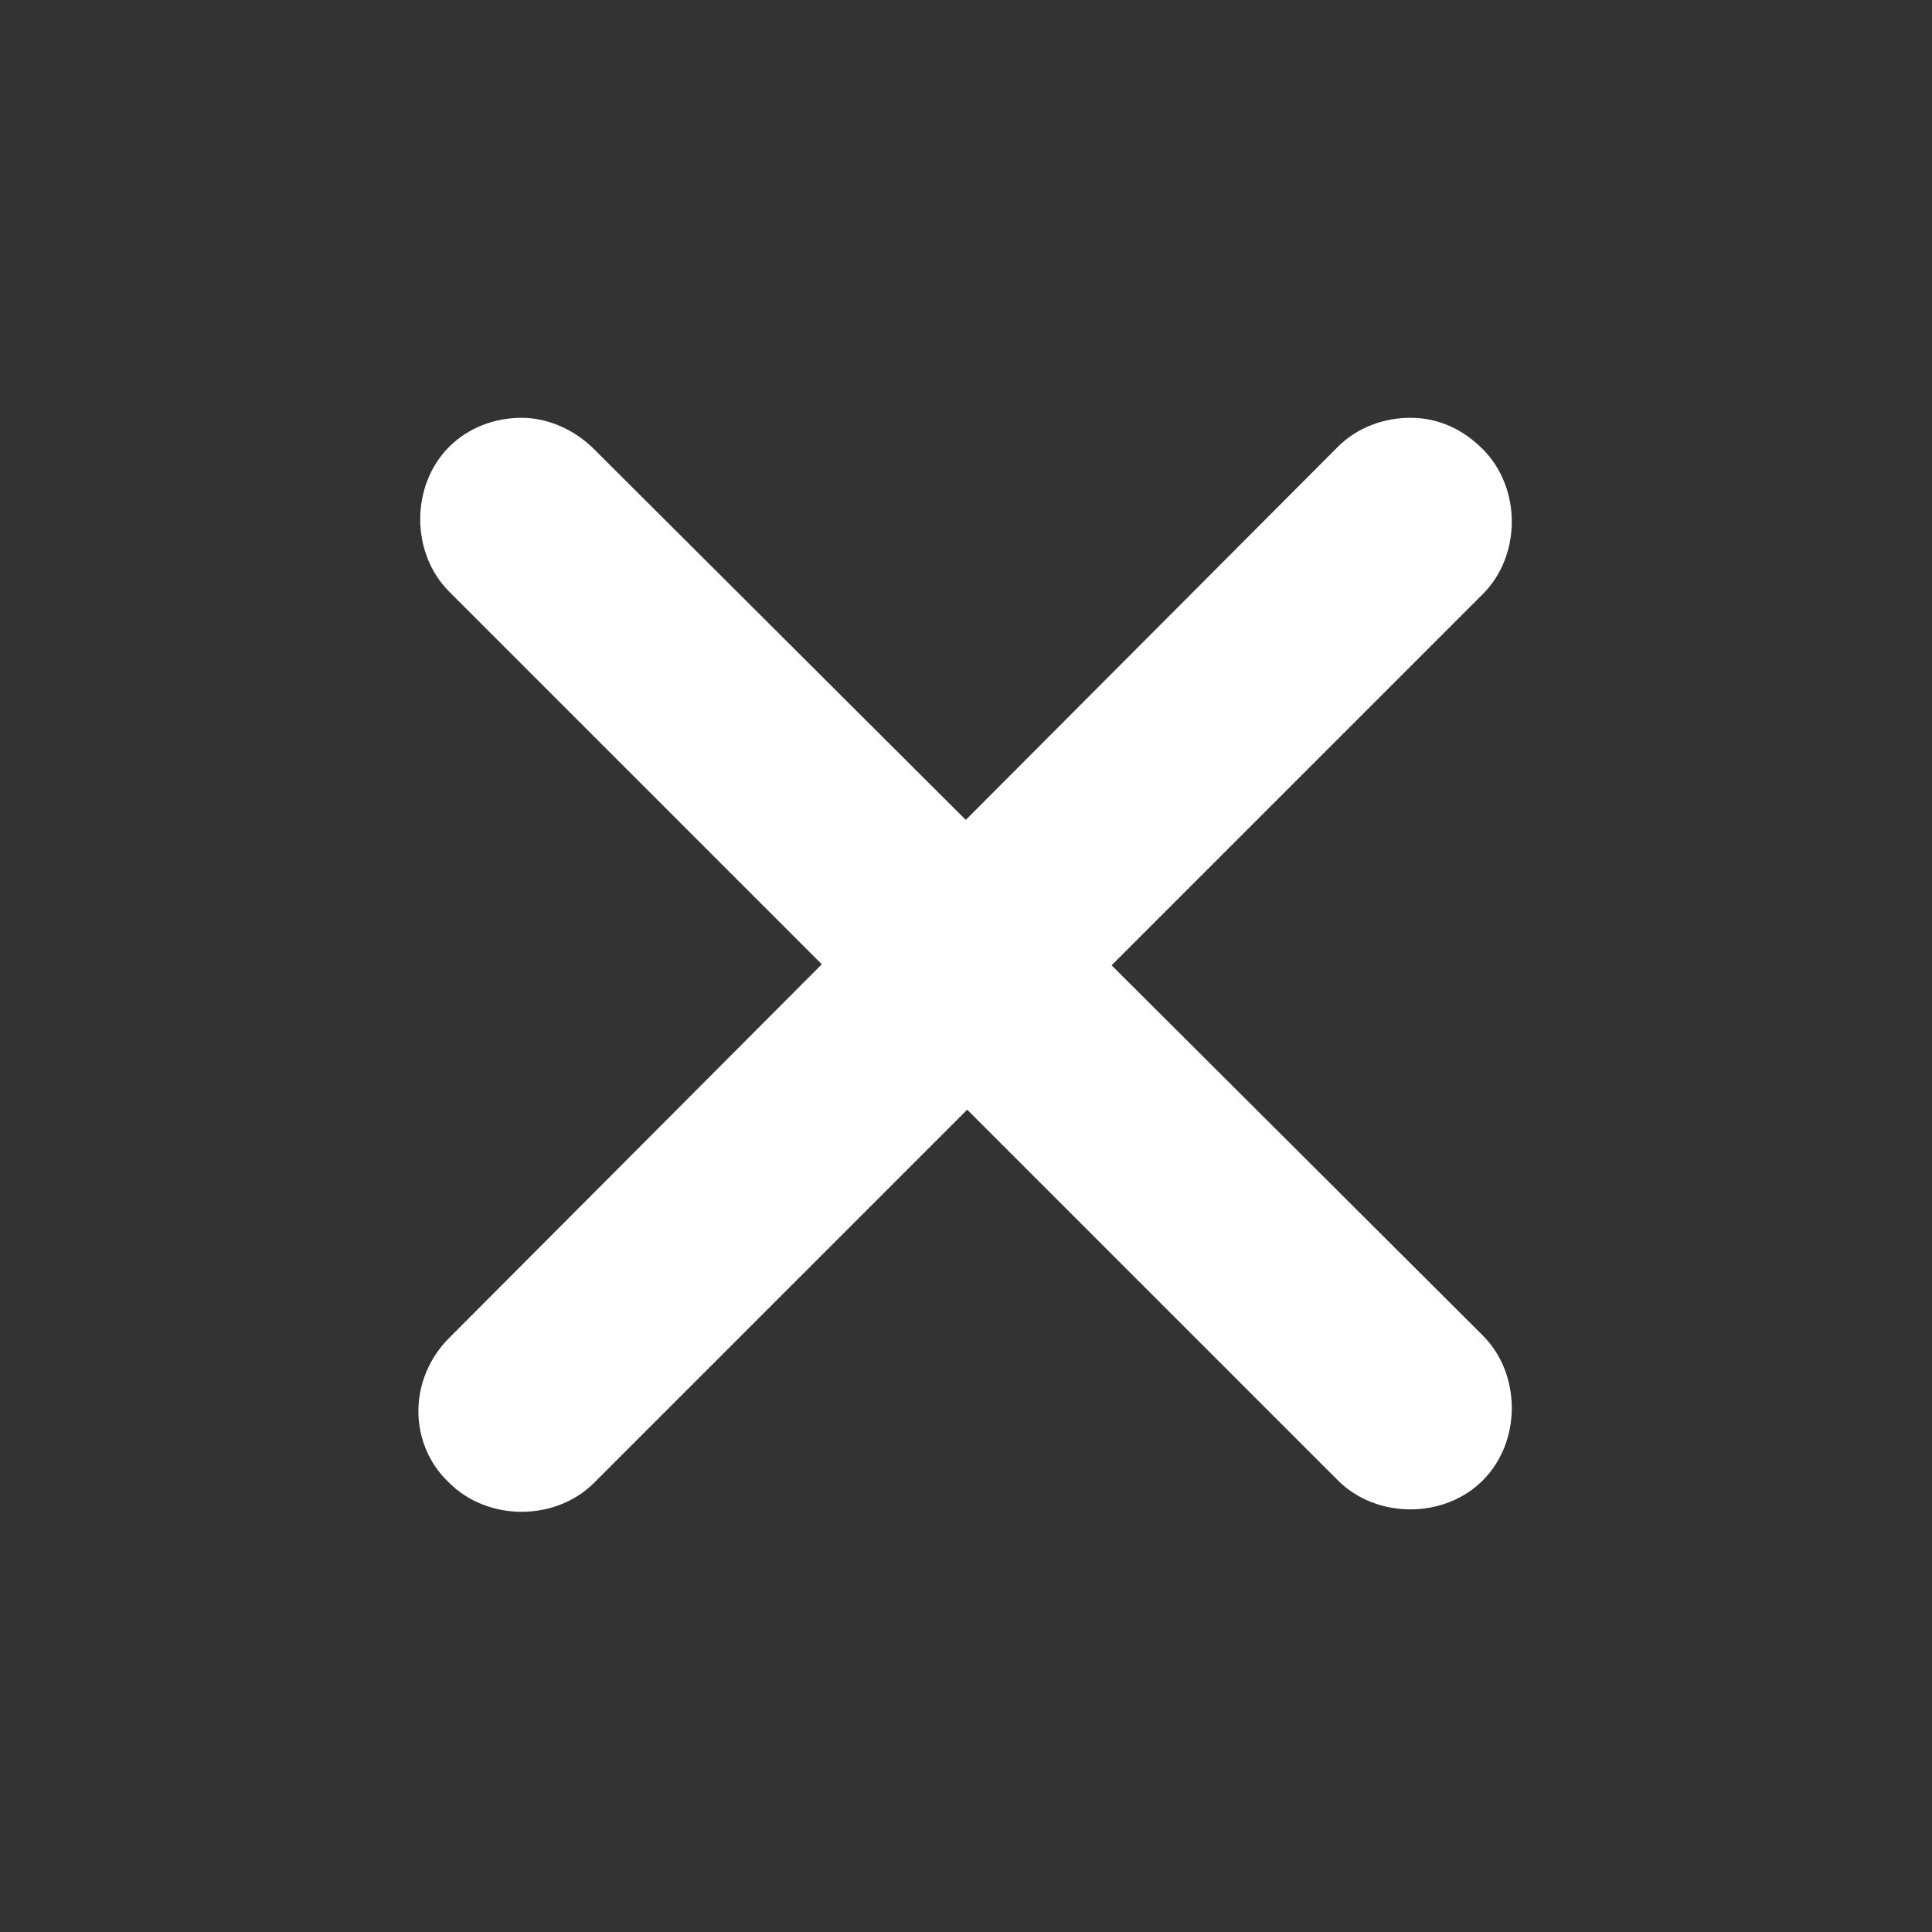
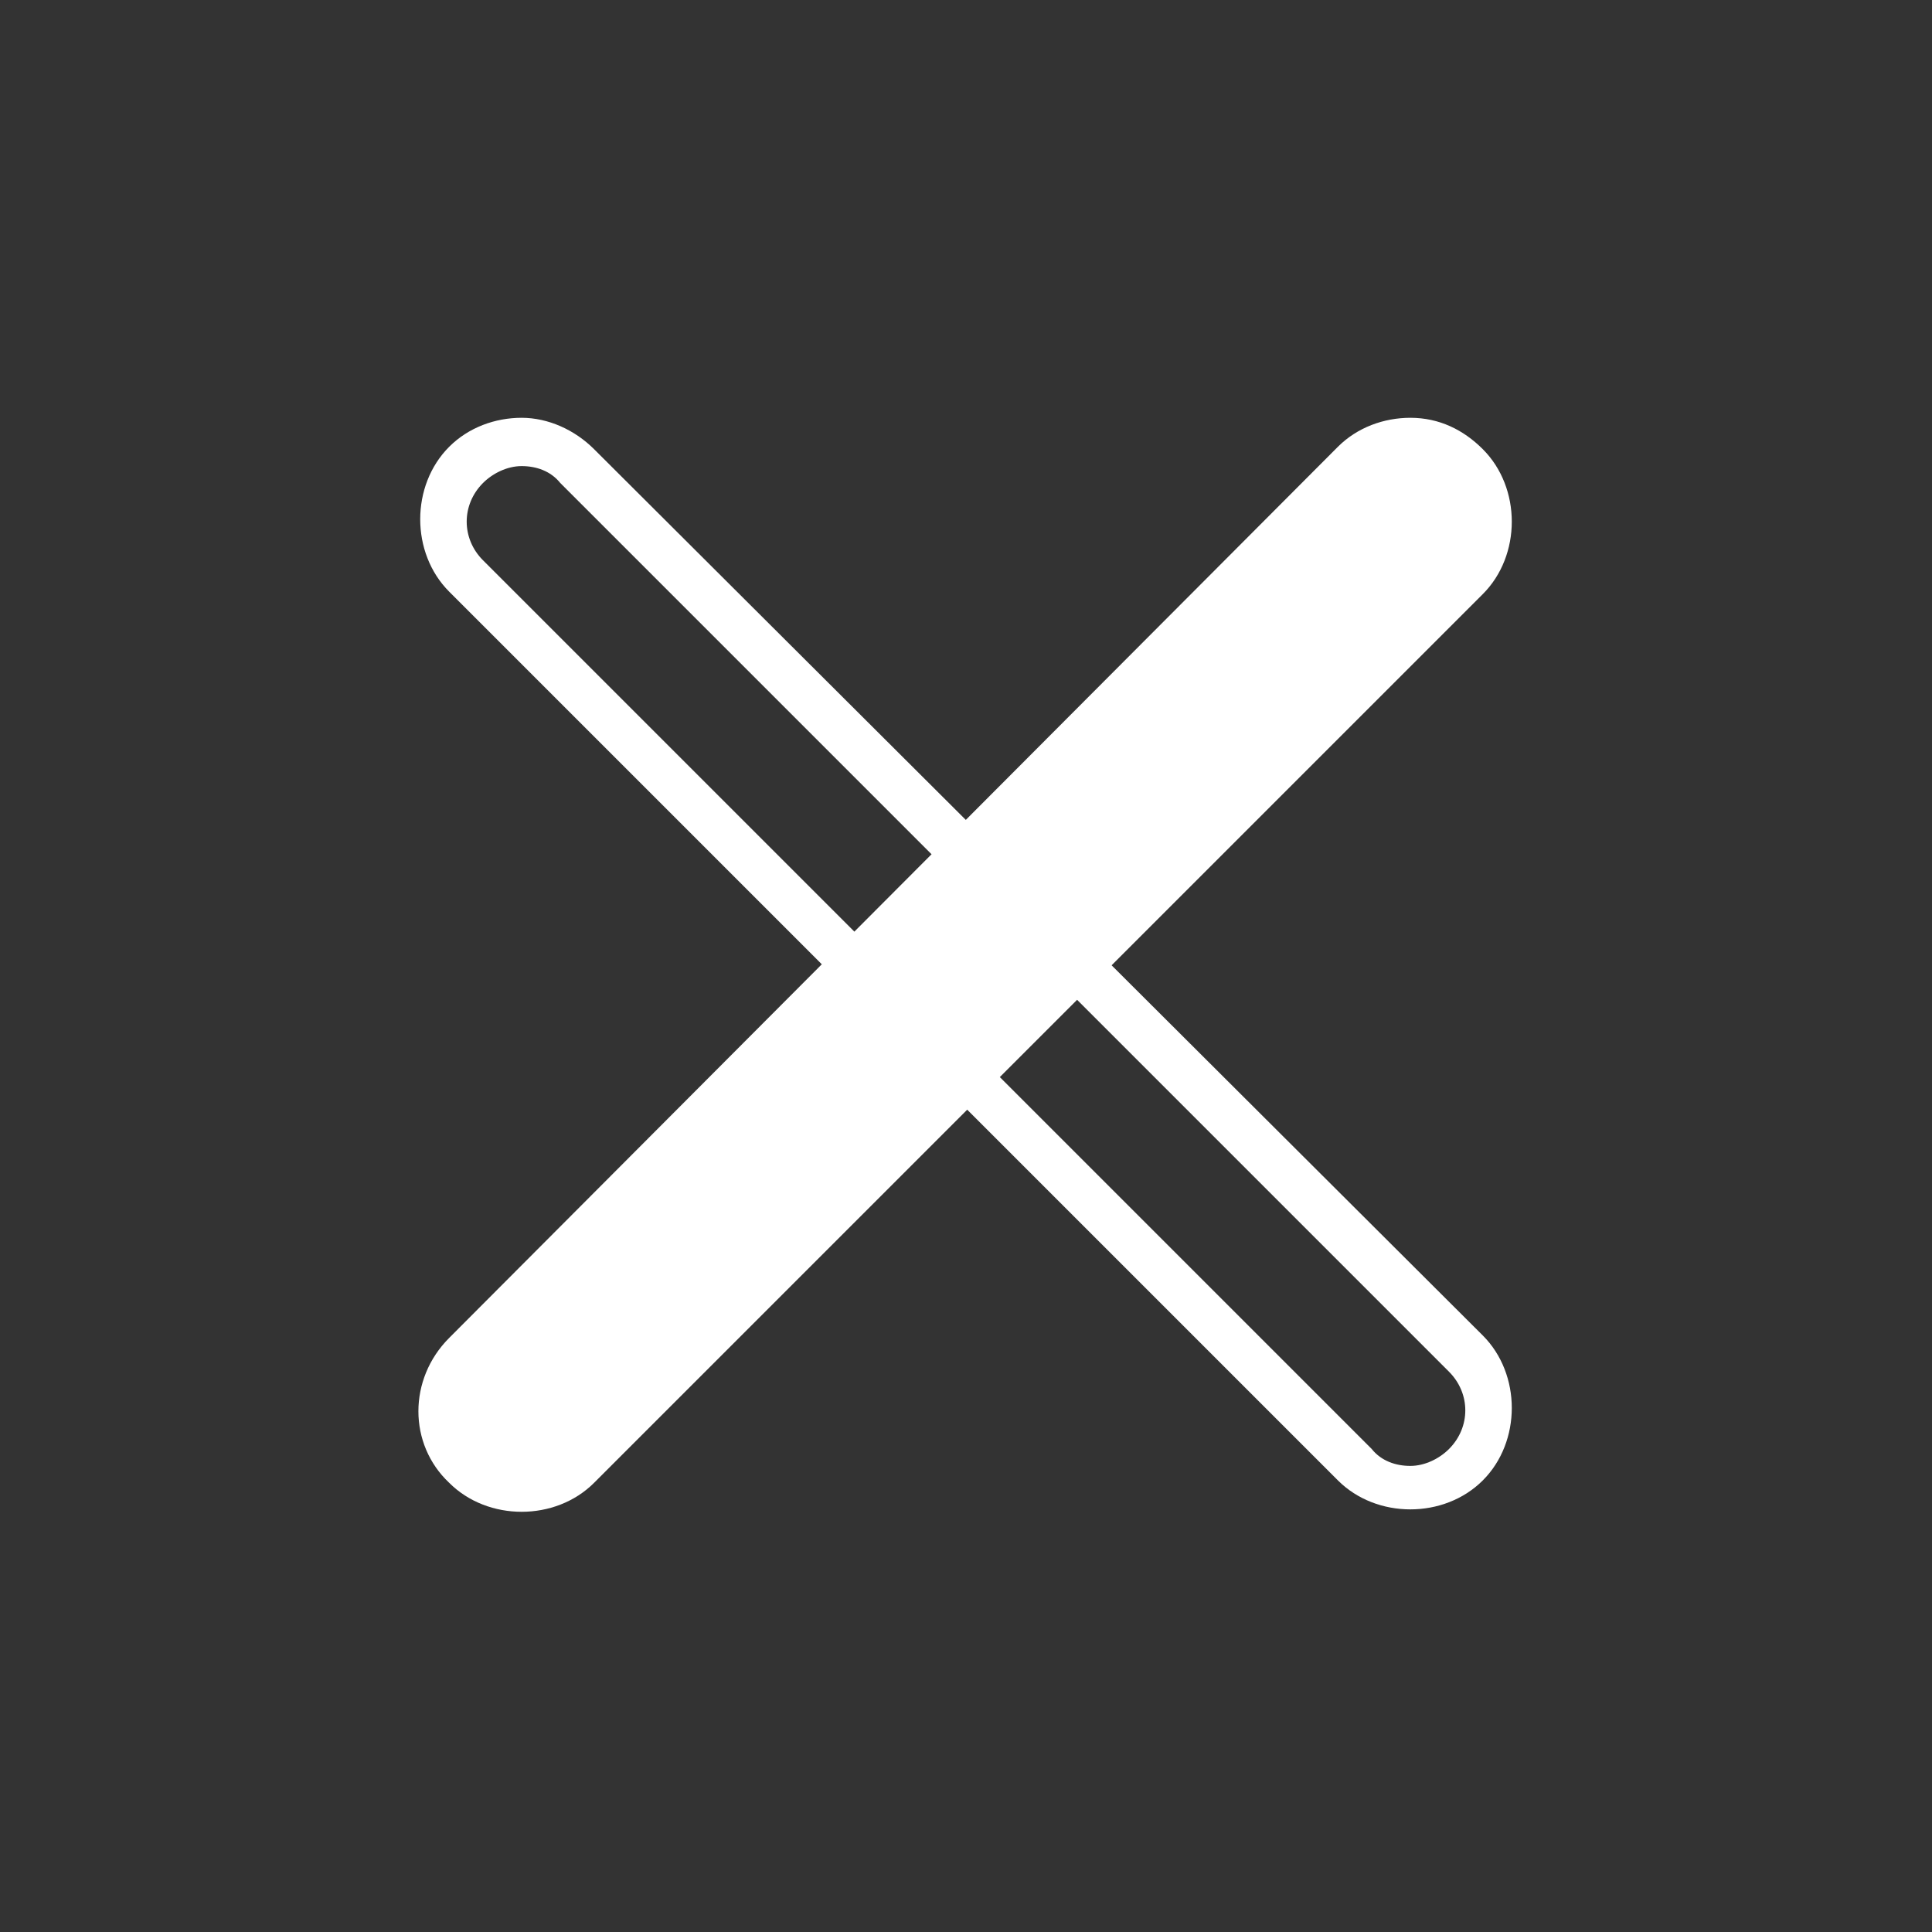
<svg xmlns="http://www.w3.org/2000/svg" version="1.1" id="Layer_1" x="0px" y="0px" viewBox="0 0 80 80" style="enable-background:new 0 0 80 80;" xml:space="preserve">
  <rect x="0" y="0" width="80" height="80" fill="#333333" stroke="none" />
  <style type="text/css">
	.st0{fill:#FFFFFF;}
</style>
  <g>
-     <path class="st0" d="M21.6,61.7c-0.9,0-1.7-0.3-2.3-0.9c-1.3-1.3-1.3-3.3,0-4.6l36.8-36.8c0.6-0.6,1.4-0.9,2.3-0.9s1.7,0.3,2.3,0.9   c1.3,1.3,1.3,3.3,0,4.6L23.9,60.7C23.3,61.3,22.4,61.7,21.6,61.7z" />
+     <path class="st0" d="M21.6,61.7c-0.9,0-1.7-0.3-2.3-0.9c-1.3-1.3-1.3-3.3,0-4.6l36.8-36.8c0.6-0.6,1.4-0.9,2.3-0.9s1.7,0.3,2.3,0.9   c1.3,1.3,1.3,3.3,0,4.6L23.9,60.7z" />
    <path class="st0" d="M58.4,19.3c0.6,0,1.2,0.2,1.6,0.7c0.9,0.9,0.9,2.3,0,3.2L23.2,60c-0.4,0.4-1,0.7-1.6,0.7S20.4,60.5,20,60   c-0.9-0.9-0.9-2.3,0-3.2L56.8,20C57.3,19.6,57.8,19.3,58.4,19.3 M58.4,17.3c-1.1,0-2.2,0.4-3,1.2L18.6,55.4c-1.7,1.7-1.7,4.4,0,6   c0.8,0.8,1.9,1.2,3,1.2s2.2-0.4,3-1.2l36.8-36.8c0.8-0.8,1.2-1.9,1.2-3s-0.4-2.2-1.2-3C60.6,17.8,59.6,17.3,58.4,17.3L58.4,17.3z" />
  </g>
  <g>
-     <path class="st0" d="M58.4,61.7c-0.9,0-1.7-0.3-2.3-0.9L19.3,23.9c-1.3-1.3-1.3-3.3,0-4.6c0.6-0.6,1.4-0.9,2.3-0.9s1.7,0.3,2.3,0.9   l36.8,36.8c1.3,1.3,1.3,3.3,0,4.6C60.1,61.3,59.3,61.7,58.4,61.7z" />
    <path class="st0" d="M21.6,19.3c0.6,0,1.2,0.2,1.6,0.7L60,56.8c0.9,0.9,0.9,2.3,0,3.2c-0.4,0.4-1,0.7-1.6,0.7s-1.2-0.2-1.6-0.7   L20,23.2c-0.9-0.9-0.9-2.3,0-3.2C20.4,19.6,21,19.3,21.6,19.3 M21.6,17.3c-1.1,0-2.2,0.4-3,1.2c-0.8,0.8-1.2,1.9-1.2,3   s0.4,2.2,1.2,3l36.8,36.8c0.8,0.8,1.9,1.2,3,1.2s2.2-0.4,3-1.2s1.2-1.9,1.2-3s-0.4-2.2-1.2-3L24.6,18.6   C23.8,17.8,22.7,17.3,21.6,17.3L21.6,17.3z" />
  </g>
</svg>